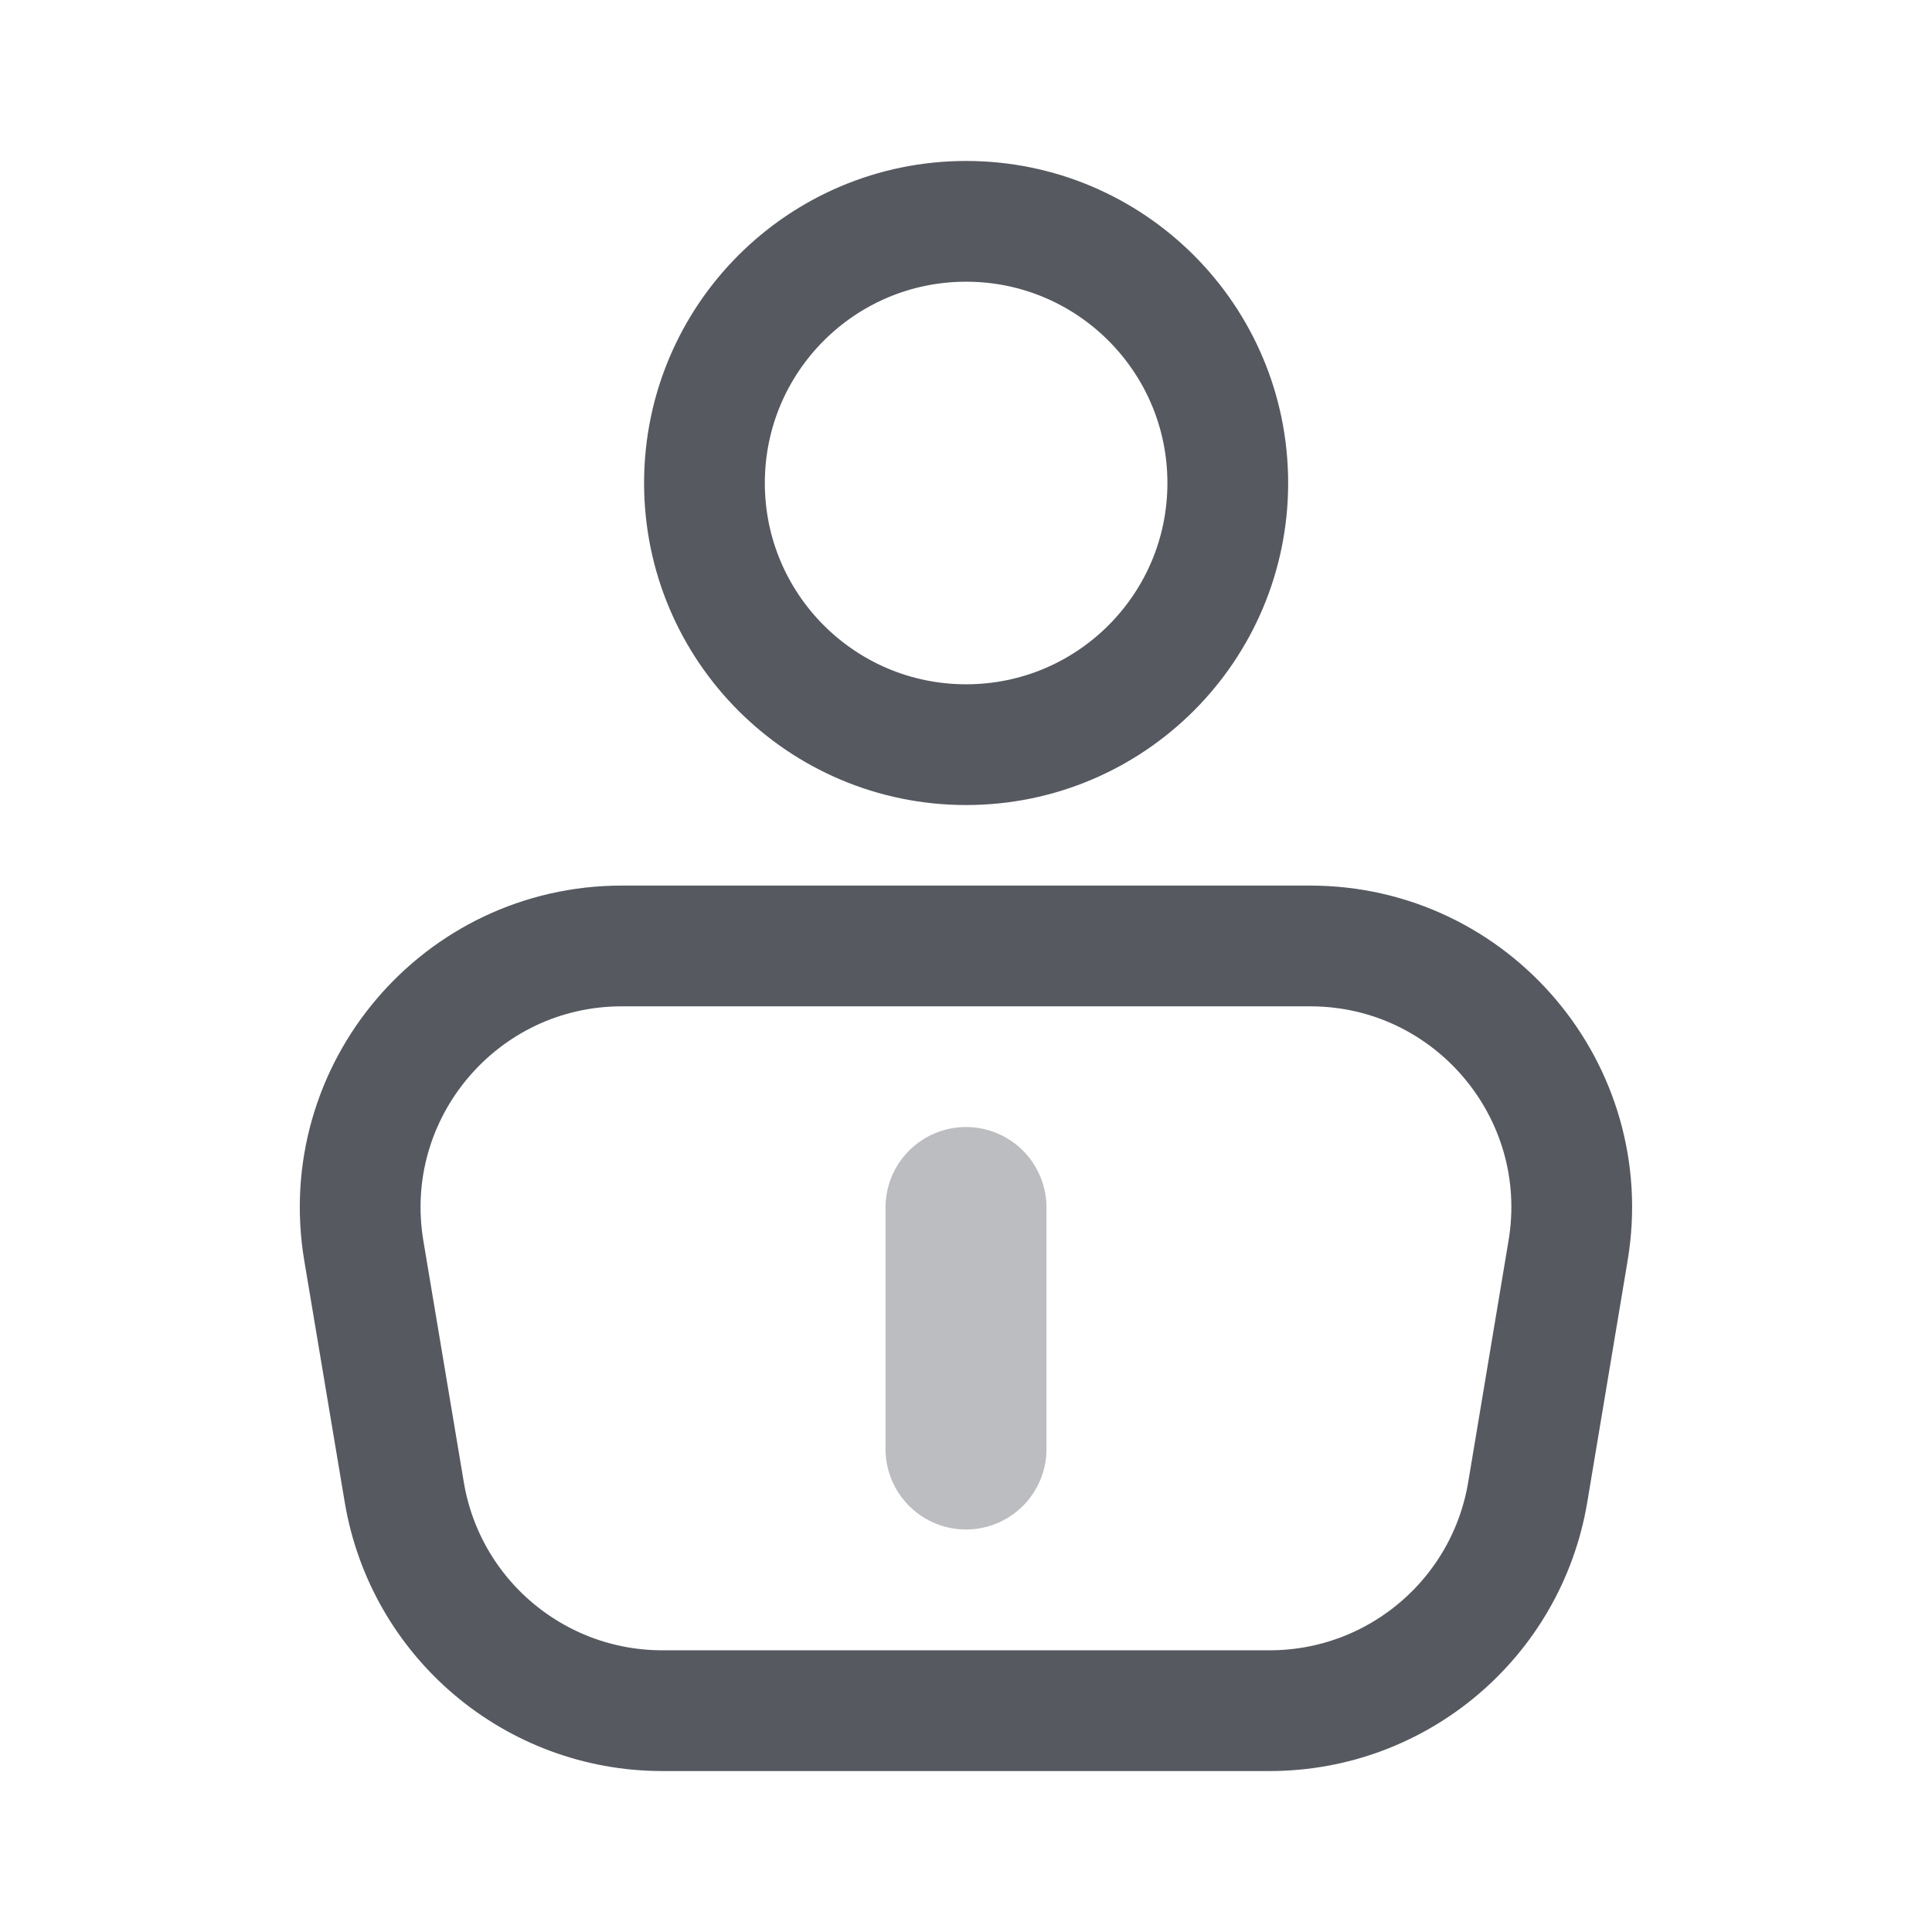
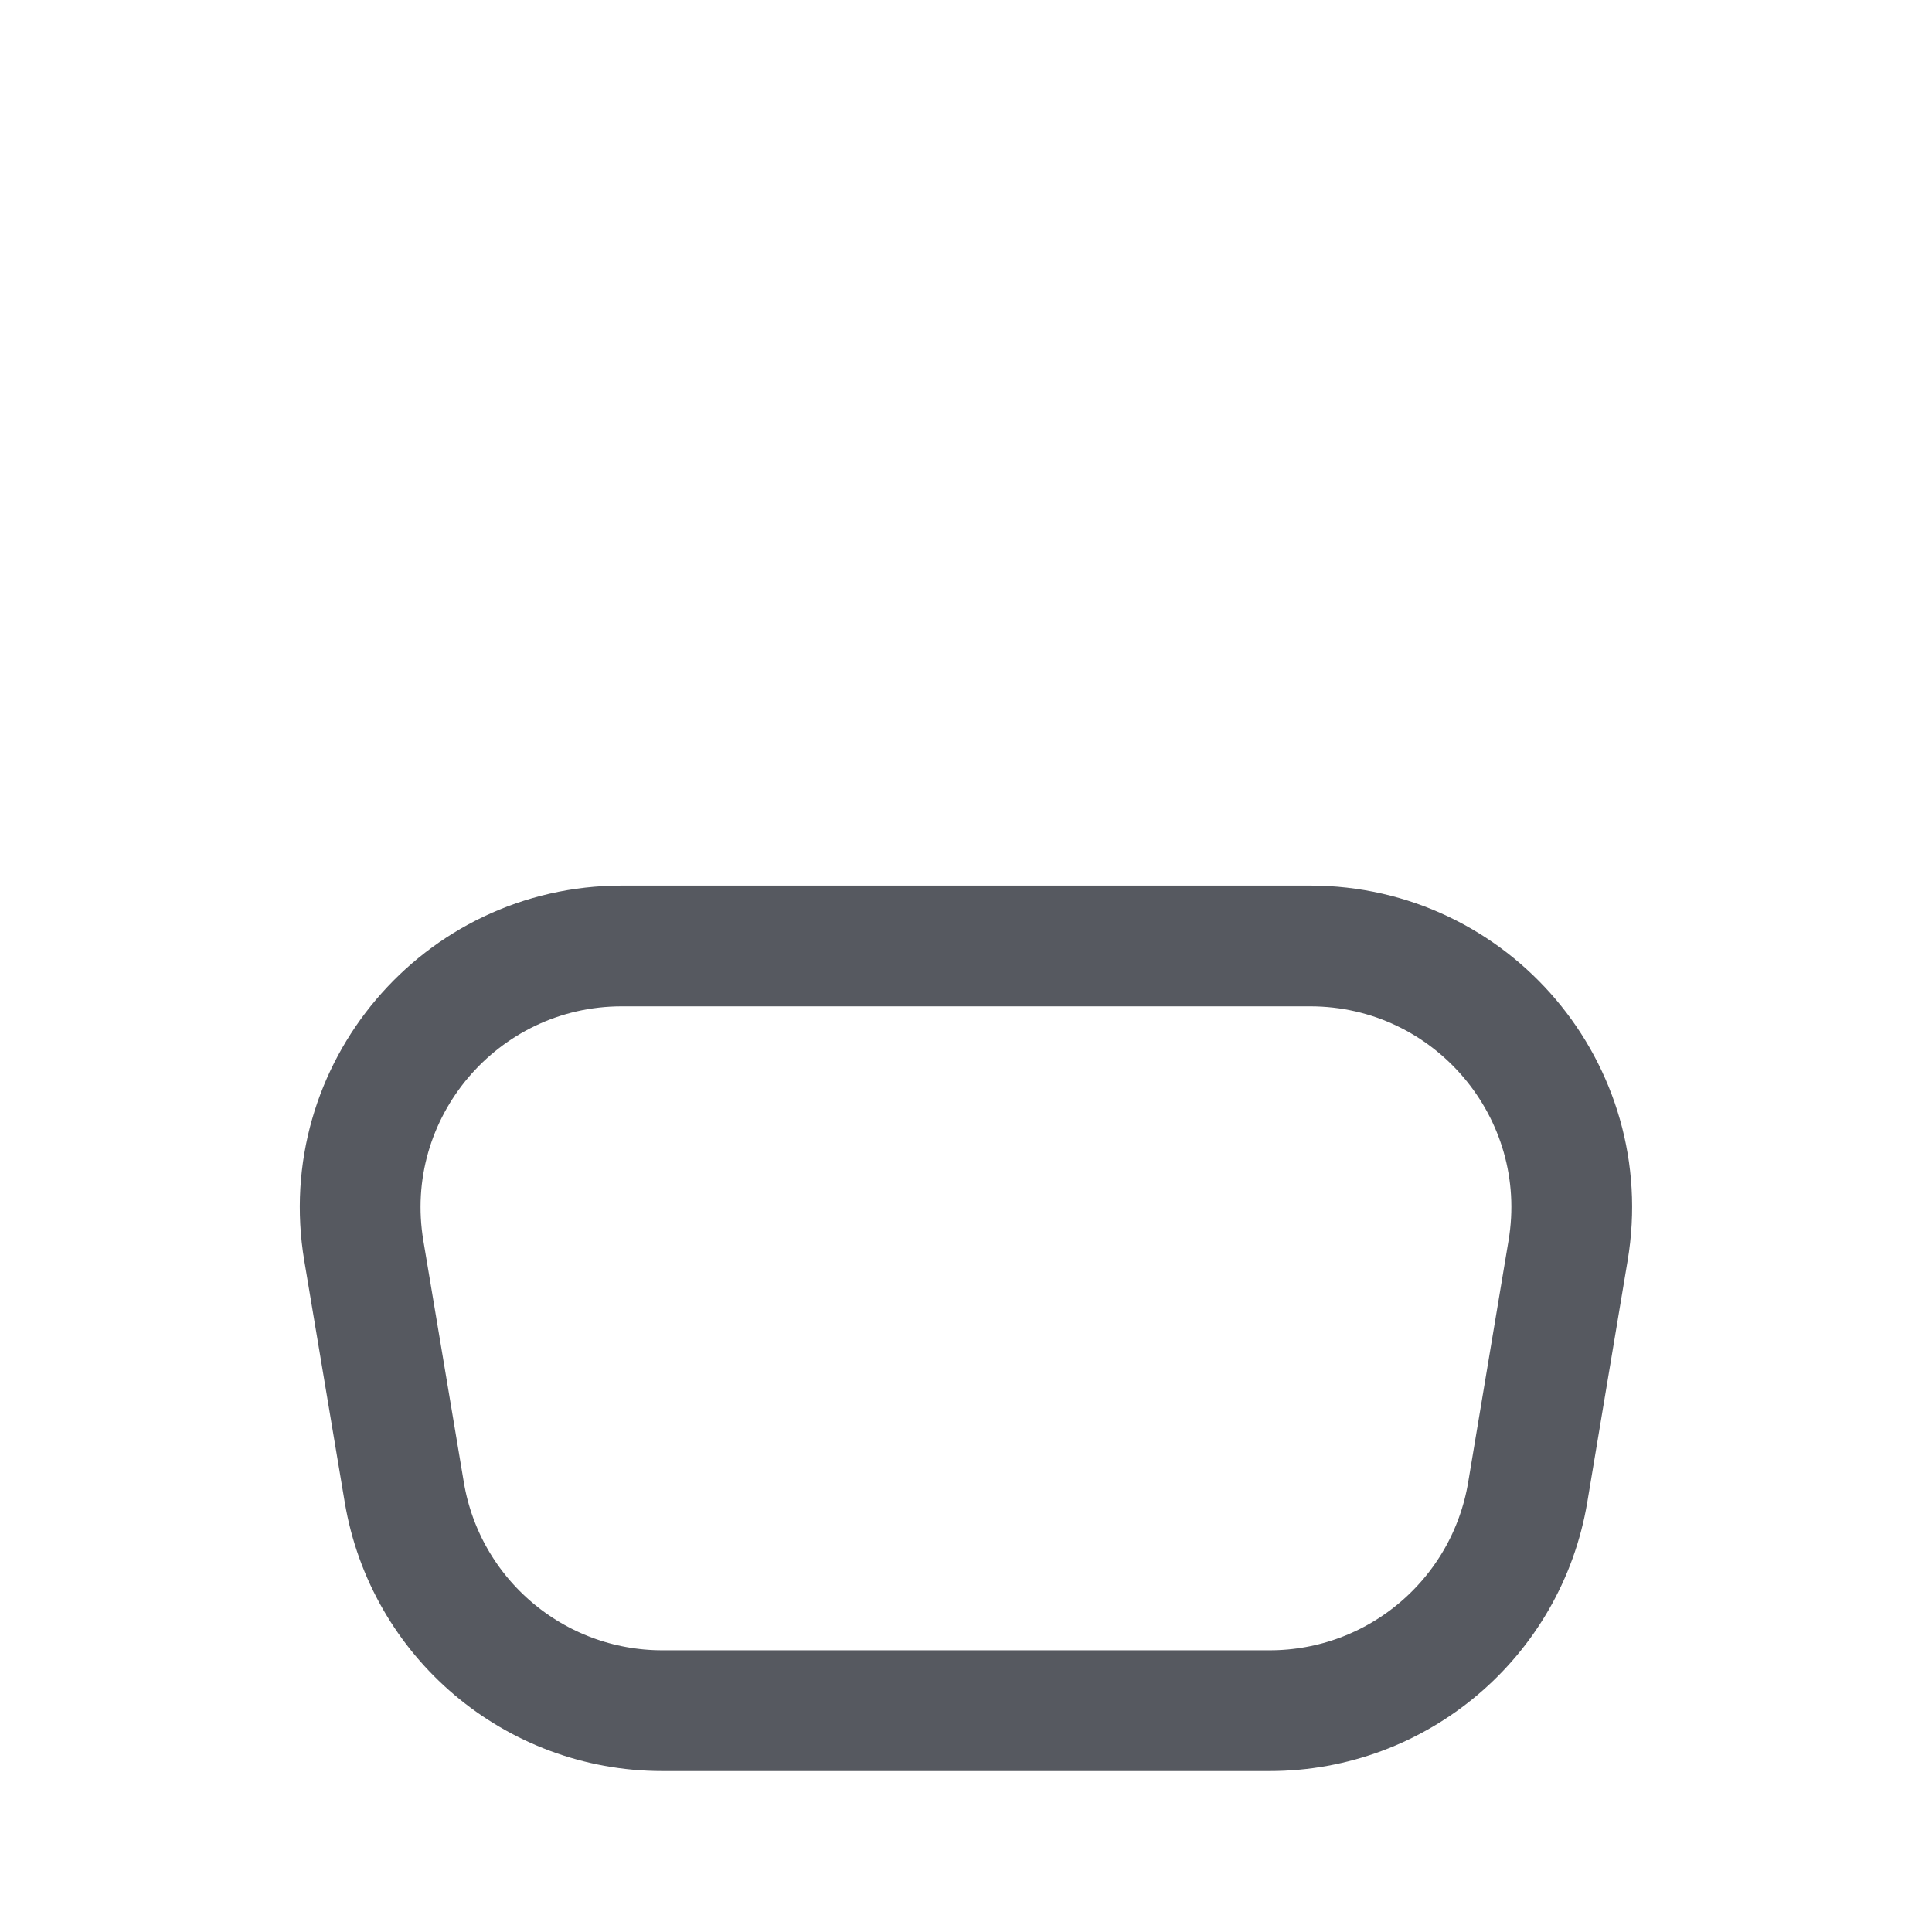
<svg xmlns="http://www.w3.org/2000/svg" width="16" height="16" viewBox="0 0 16 16" fill="none">
  <path d="M12.986 10.358L12.652 12.358C12.477 13.402 11.573 14.167 10.515 14.167H5.485C4.427 14.167 3.523 13.402 3.348 12.358L3.013 10.358C2.792 9.037 3.811 7.834 5.15 7.834H8H10.85C12.189 7.834 13.208 9.037 12.986 10.358Z" stroke="#565960" />
-   <path d="M8 10L8 12" stroke="#BCBDC0" stroke-width="1.333" stroke-linecap="round" />
-   <circle cx="8.001" cy="4" r="2.167" stroke="#565960" />
</svg>